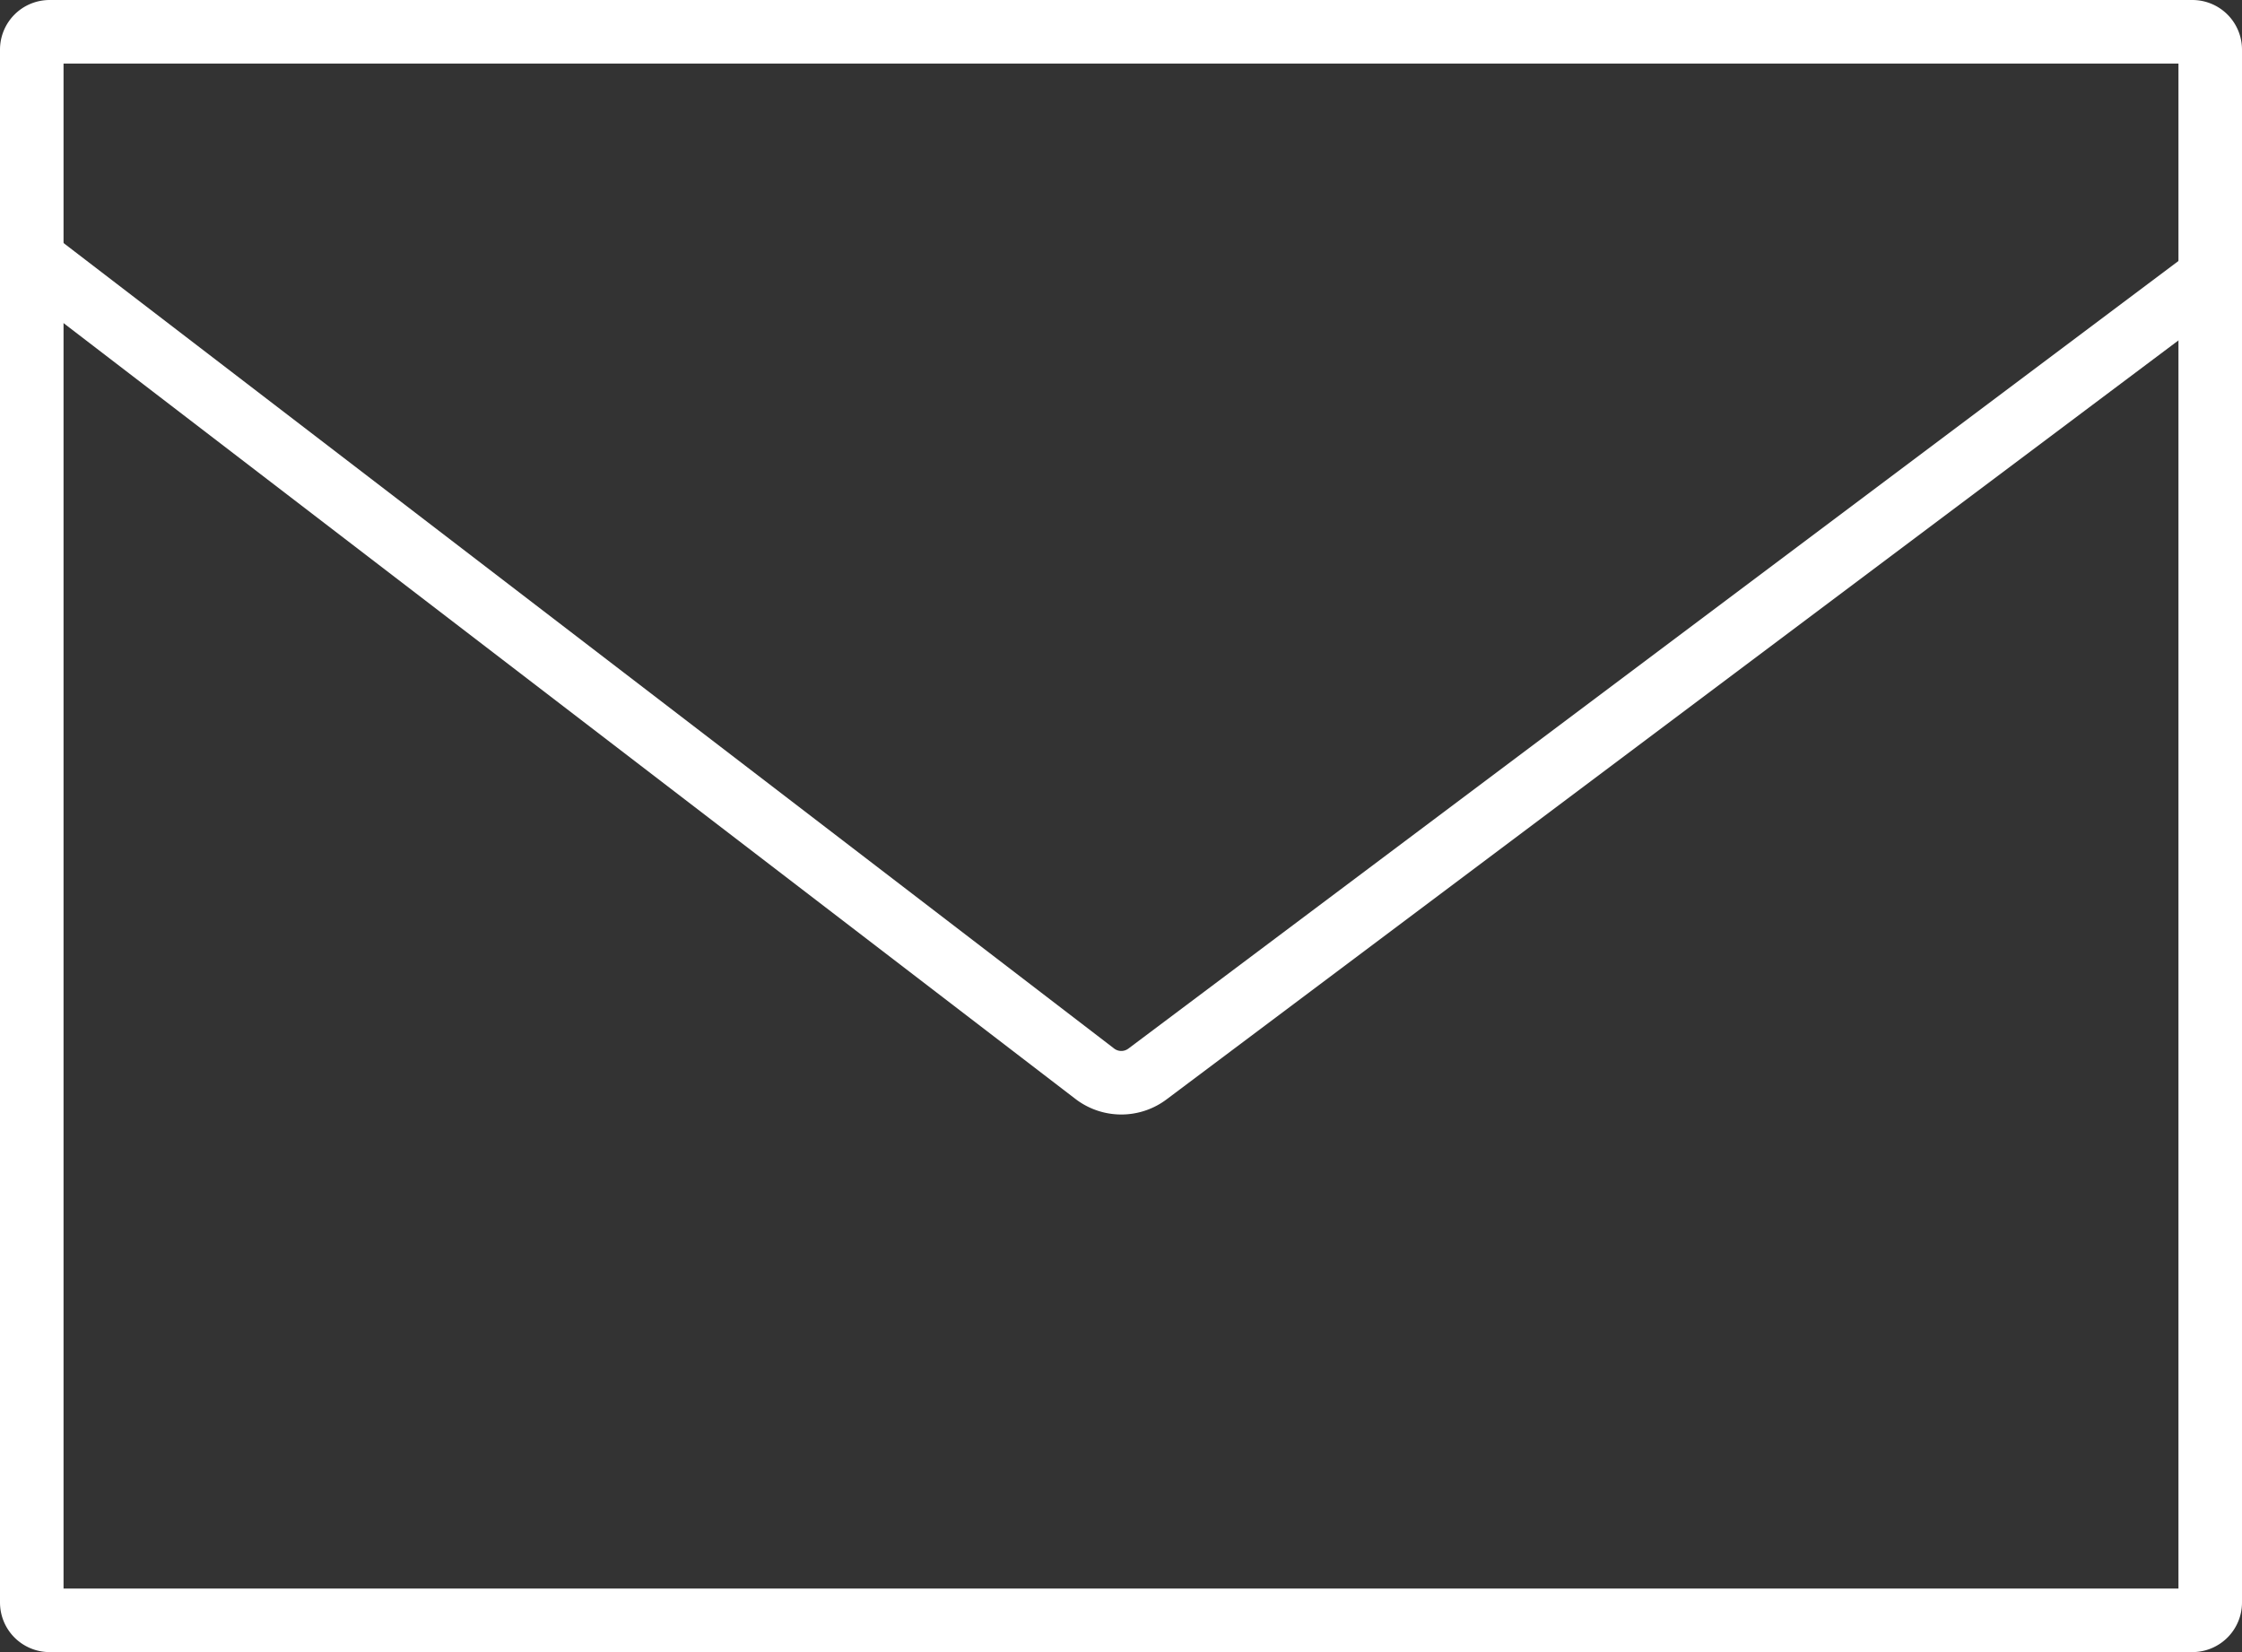
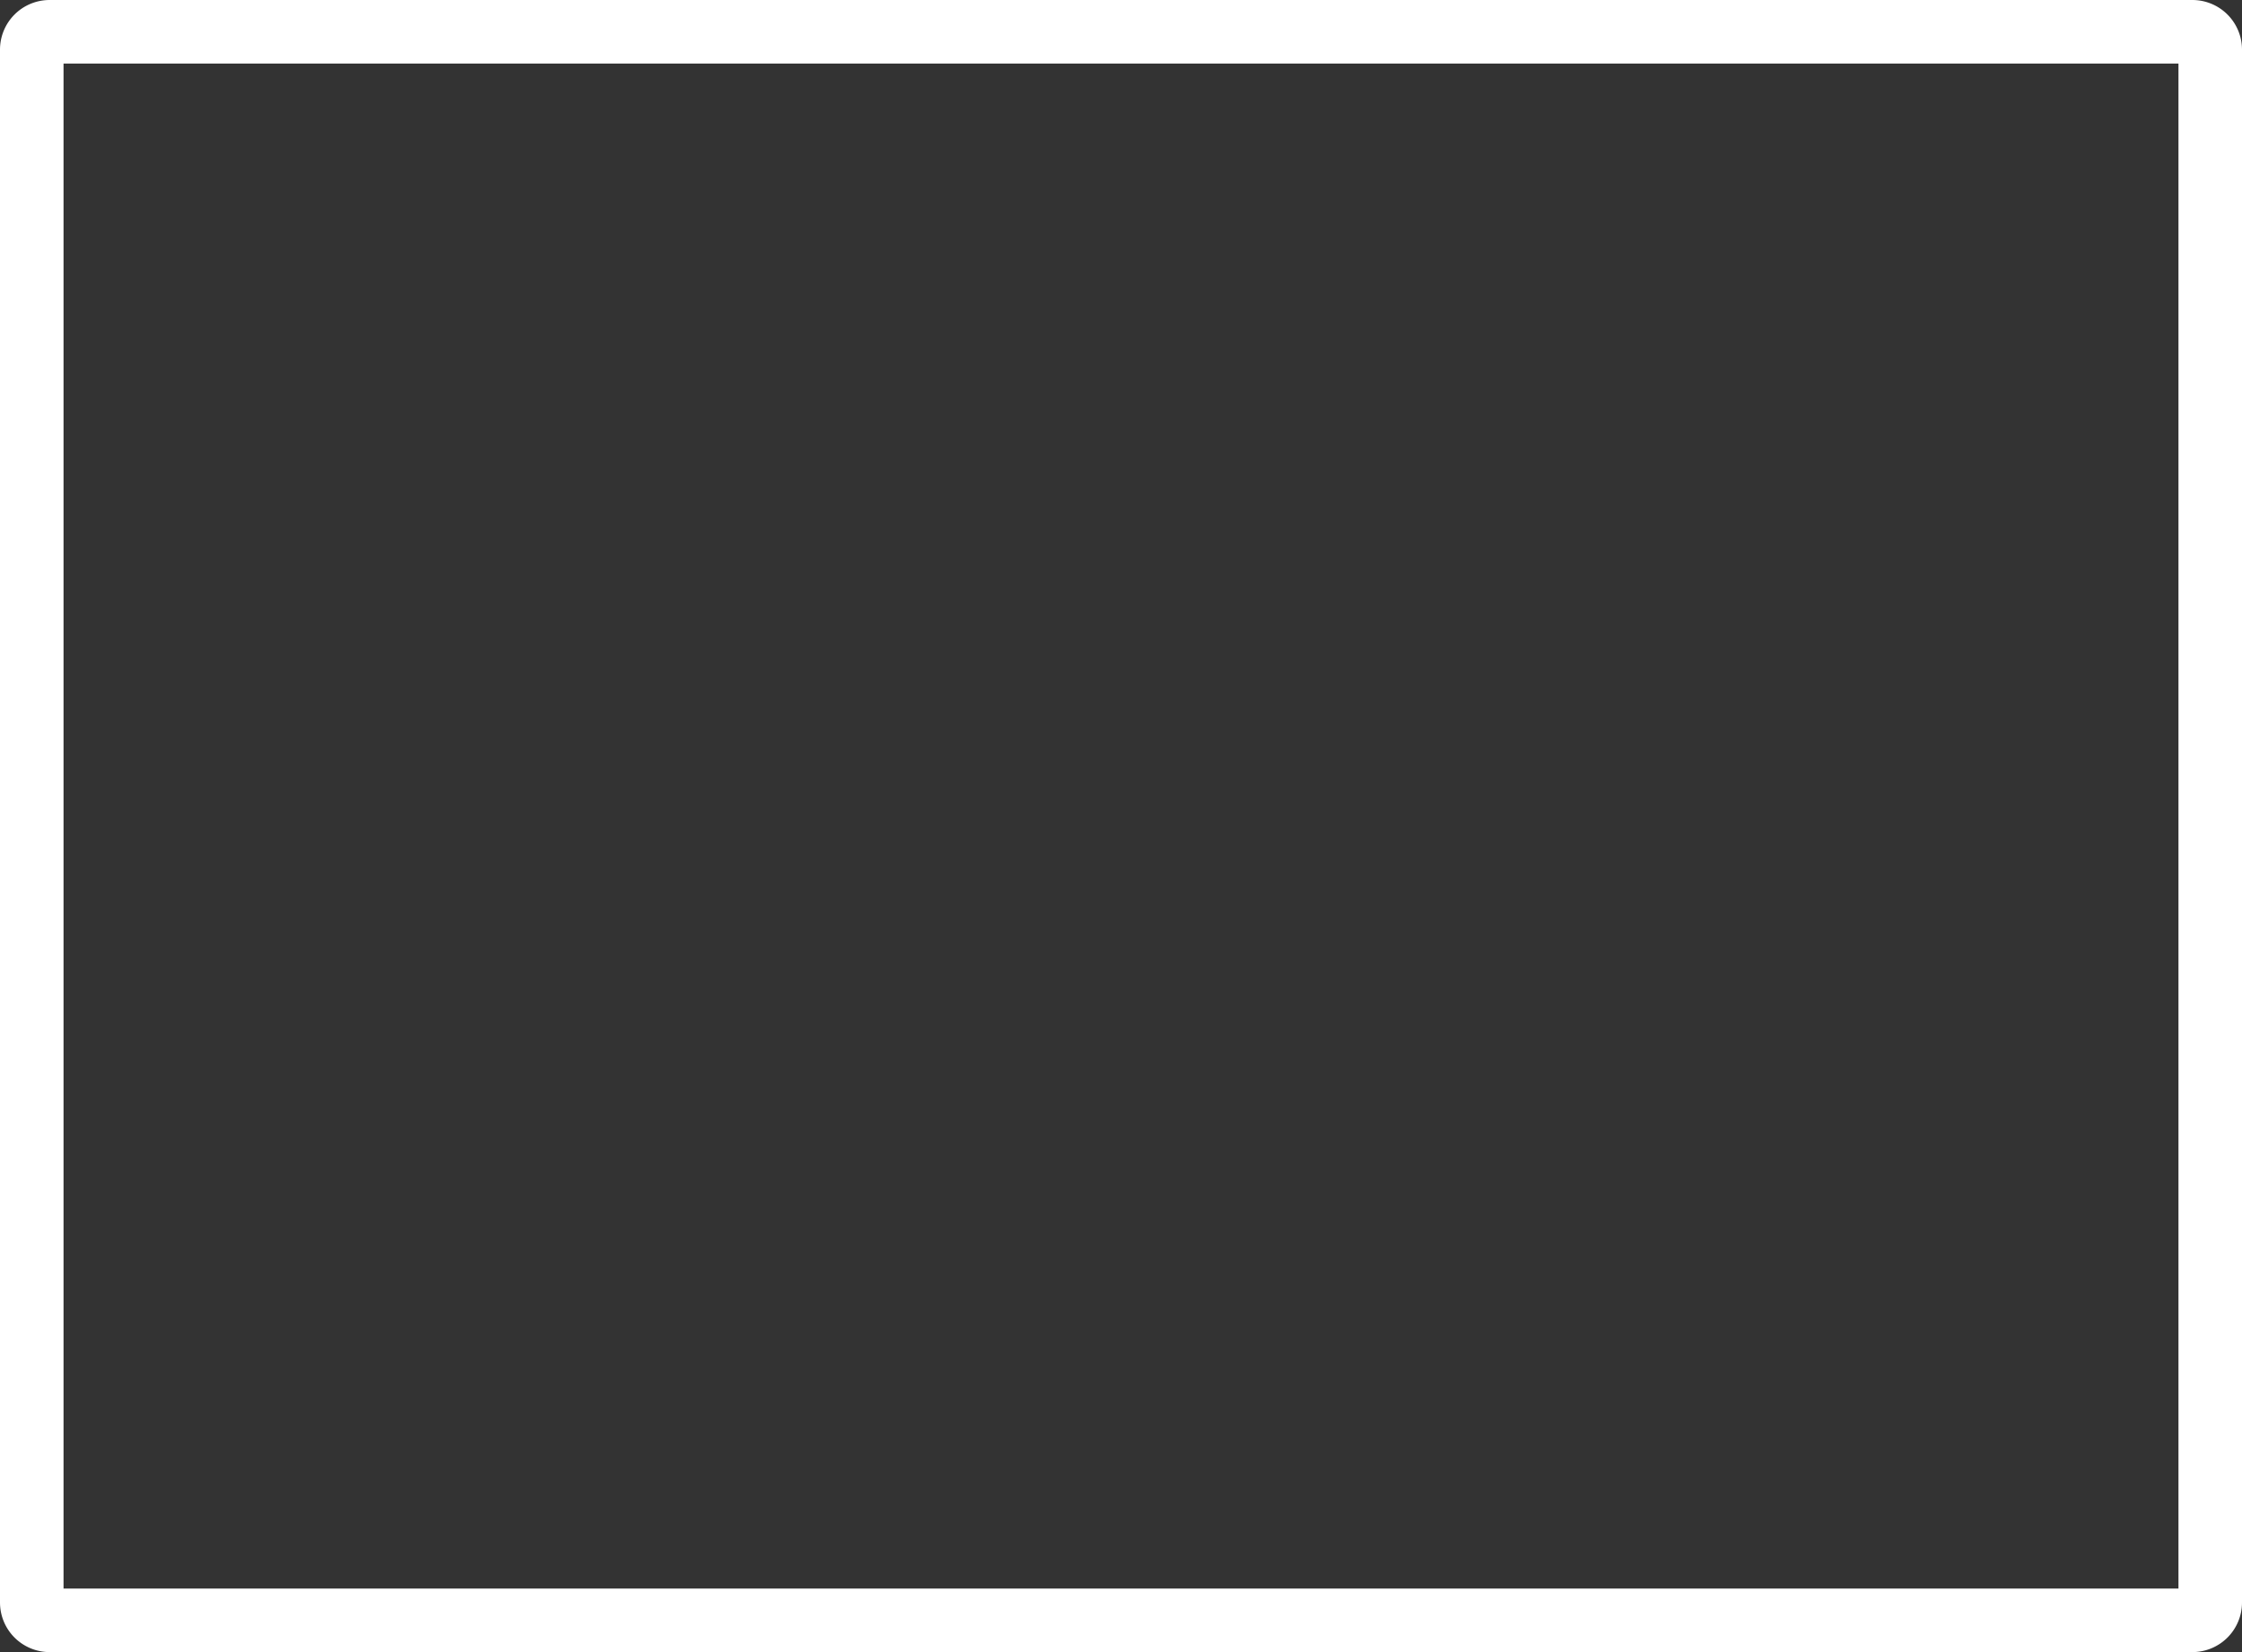
<svg xmlns="http://www.w3.org/2000/svg" id="レイヤー_2" data-name="レイヤー 2" viewBox="0 0 247 182">
  <rect x="0" y="0" width="247" height="182" fill="#333333" stroke="none" />
  <defs>
    <style>.cls-1{fill:none;stroke:#fff;stroke-miterlimit:10;stroke-width:7px;}</style>
  </defs>
-   <path class="cls-1" d="M241.534,178.5H5.466A1.966,1.966,0,0,1,3.5,176.534V5.466A1.966,1.966,0,0,1,5.466,3.5H241.534A1.966,1.966,0,0,1,243.5,5.466V176.534A1.966,1.966,0,0,1,241.534,178.5Z" />
-   <path class="cls-1" d="M3.5,28.5l117.113,89.787a4.8,4.8,0,0,0,5.8.03L243.5,30.5" />
+   <path class="cls-1" d="M241.534,178.5H5.466A1.966,1.966,0,0,1,3.5,176.534V5.466A1.966,1.966,0,0,1,5.466,3.5H241.534A1.966,1.966,0,0,1,243.5,5.466V176.534A1.966,1.966,0,0,1,241.534,178.5" />
</svg>